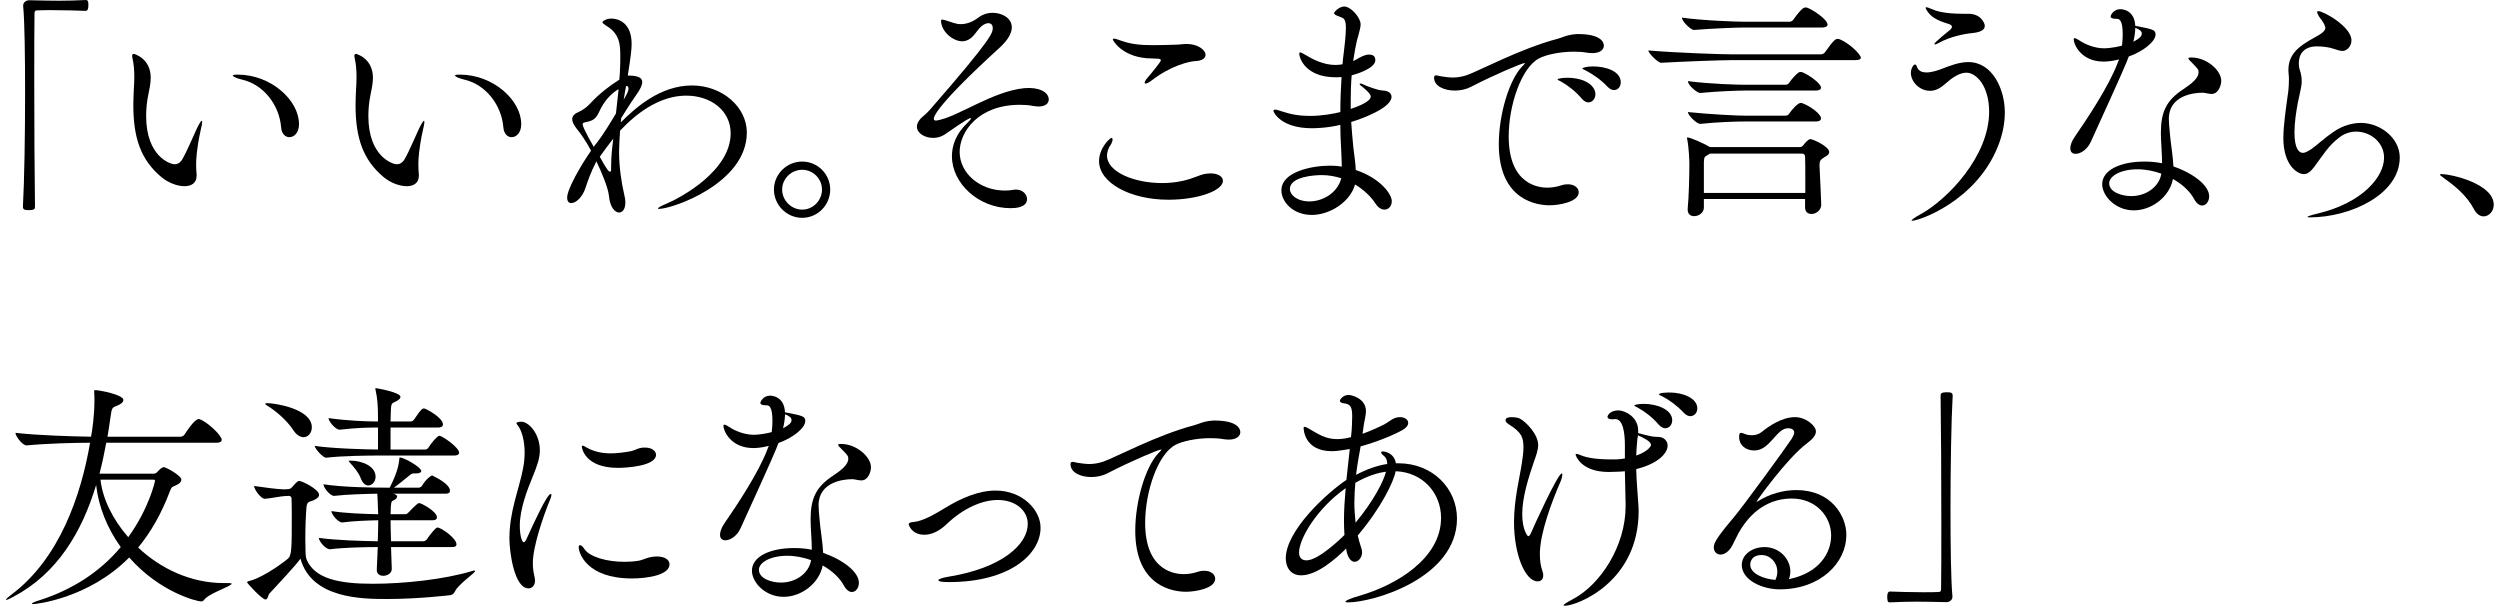
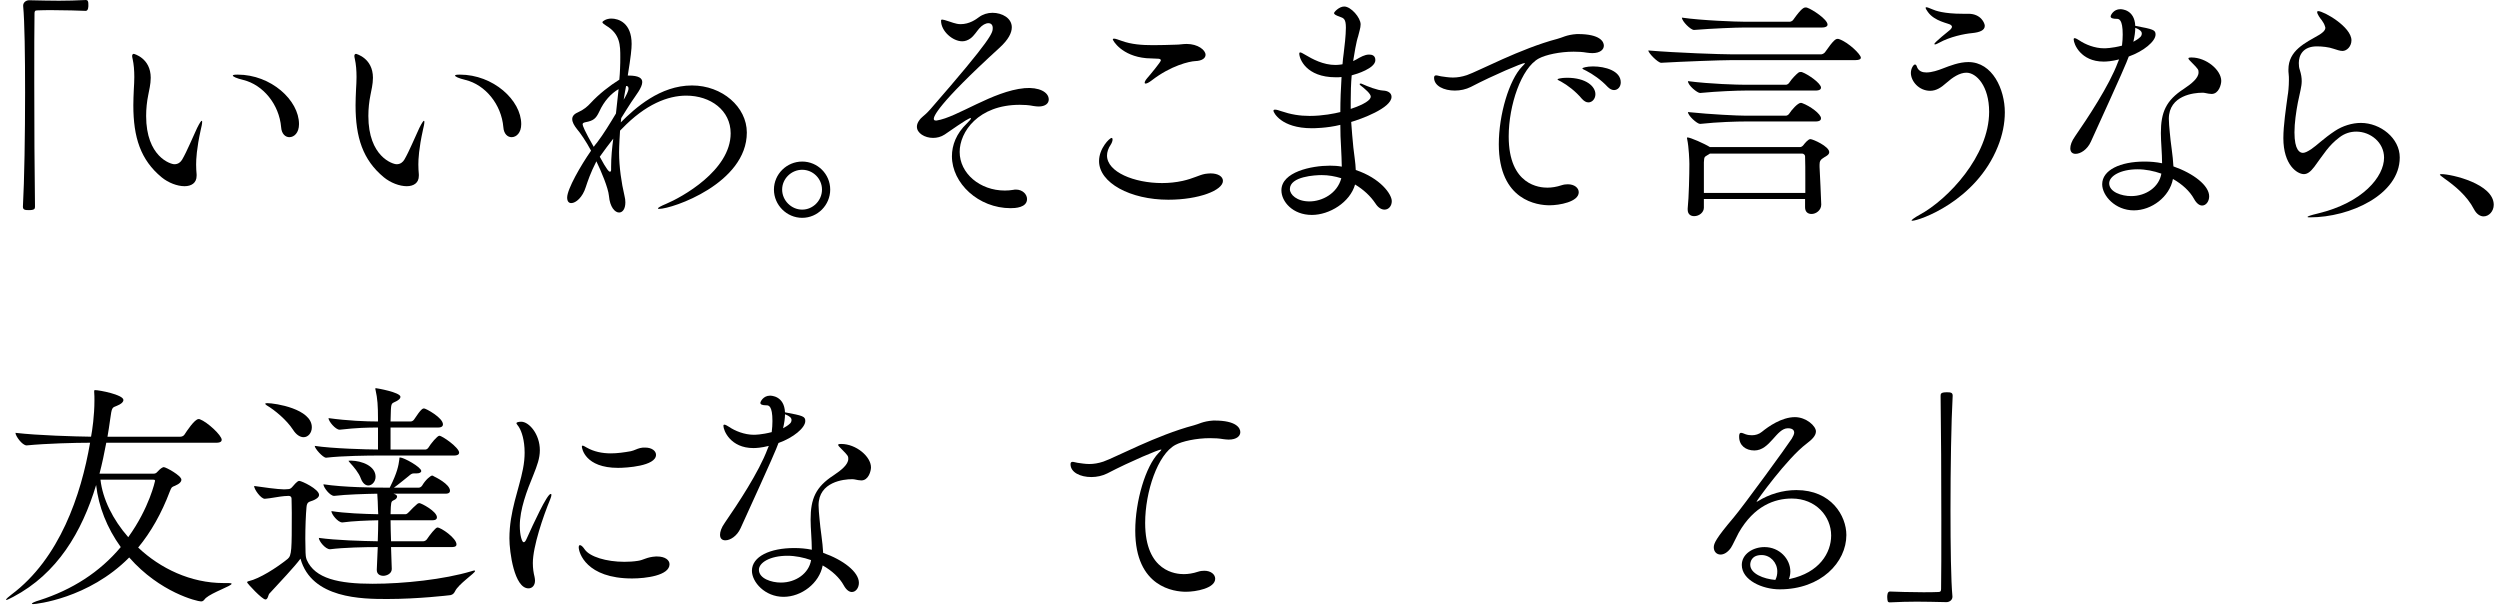
<svg xmlns="http://www.w3.org/2000/svg" version="1.1" x="0px" y="0px" width="414px" height="102px" viewBox="0 0 414 102" overflow="visible" enable-background="new 0 0 414 102" xml:space="preserve">
  <defs>
</defs>
  <path d="M14.194,1.8c-1.04-0.04-3.359-0.12-5.519-0.12c-0.88,0-1.76,0-2.521,0.04c-0.359,0-0.439,0.16-0.439,0.52  c-0.04,2.12-0.04,6.399-0.04,11.318c0,6.959,0.04,15.237,0.12,20.637c0,0.359-0.04,0.6-1,0.6c-0.64,0-1-0.04-1-0.56  c0.24-4.359,0.36-11.958,0.36-18.917C4.156,9.198,4.076,3.56,3.836,1c0-0.04,0-0.04,0-0.08c0-0.521,0.48-0.88,1-0.88  c2,0.04,3.479,0.08,4.919,0.08c1.44,0,2.8-0.04,4.479-0.12c0.08,0,0.28,0.04,0.32,0.2c0.08,0.159,0.08,0.399,0.08,0.68  C14.635,1.079,14.635,1.8,14.194,1.8z" />
  <path d="M32.479,27.235c0,0.68,0.04,1.159,0.08,1.64c0,0.08,0,0.16,0,0.24c0,1.199-0.88,1.72-2,1.72c-1.2,0-2.68-0.561-3.8-1.48  c-3.479-2.879-4.679-6.599-4.679-11.918c0-0.84,0.04-1.72,0.08-2.64c0.04-0.68,0.08-1.399,0.08-2.039c0-1.08-0.08-2.12-0.28-3  c-0.04-0.199-0.08-0.359-0.08-0.479c0-0.24,0.12-0.36,0.28-0.36c0,0,2.799,0.681,2.799,3.96c0,1.079-0.279,2.119-0.399,2.799  c-0.24,1.16-0.36,2.36-0.36,3.52c0,6.759,4.04,7.999,4.68,7.999s1.04-0.36,1.279-0.76c0.8-1.36,1.76-3.72,2.479-5.239  c0.44-0.88,0.681-1.2,0.761-1.2c0.04,0,0.08,0.08,0.08,0.16c0,0.32-0.12,0.88-0.24,1.36C32.559,24.596,32.479,26.396,32.479,27.235z   M49.516,20.557c0,1.439-0.8,2.159-1.6,2.159c-0.641,0-1.28-0.52-1.36-1.64c-0.319-3.799-2.999-7.039-6.278-7.839  c-1.16-0.279-1.72-0.56-1.72-0.72c0-0.12,0.279-0.16,0.8-0.16C44.876,12.357,49.516,16.597,49.516,20.557z" />
  <path d="M69.279,27.235c0,0.68,0.04,1.159,0.08,1.64c0,0.08,0,0.16,0,0.24c0,1.199-0.88,1.72-2,1.72c-1.2,0-2.68-0.561-3.8-1.48  c-3.479-2.879-4.679-6.599-4.679-11.918c0-0.84,0.04-1.72,0.08-2.64c0.04-0.68,0.08-1.399,0.08-2.039c0-1.08-0.08-2.12-0.28-3  c-0.04-0.199-0.08-0.359-0.08-0.479c0-0.24,0.12-0.36,0.28-0.36c0,0,2.799,0.681,2.799,3.96c0,1.079-0.279,2.119-0.399,2.799  c-0.24,1.16-0.36,2.36-0.36,3.52c0,6.759,4.04,7.999,4.68,7.999s1.04-0.36,1.279-0.76c0.8-1.36,1.76-3.72,2.479-5.239  c0.44-0.88,0.681-1.2,0.761-1.2c0.04,0,0.08,0.08,0.08,0.16c0,0.32-0.12,0.88-0.24,1.36C69.359,24.596,69.279,26.396,69.279,27.235z   M86.316,20.557c0,1.439-0.8,2.159-1.6,2.159c-0.641,0-1.28-0.52-1.36-1.64c-0.319-3.799-2.999-7.039-6.278-7.839  c-1.16-0.279-1.72-0.56-1.72-0.72c0-0.12,0.279-0.16,0.8-0.16C81.677,12.357,86.316,16.597,86.316,20.557z" />
  <path d="M109.119,34.594c-0.12,0-0.16-0.04-0.16-0.08c0-0.12,0.48-0.399,1.36-0.76c2.479-1.04,10.678-5.479,10.678-11.678  c0-3.8-3.319-6.239-7.358-6.239c-3,0-6.719,1.4-10.639,5.479l-0.319,0.319c-0.04,0.681-0.16,2.44-0.16,3.6  c0,2.439,0.399,5.079,0.88,7.119c0.12,0.439,0.16,0.84,0.16,1.159c0,1.12-0.48,1.681-1.04,1.681c-0.68,0-1.52-0.88-1.68-2.76  c-0.12-1.32-1.28-4.079-2.08-5.72c-1,1.96-1.439,3.32-1.76,4.279c-0.52,1.68-1.64,2.64-2.399,2.64c-0.399,0-0.68-0.279-0.68-0.92  c0-1.399,2.279-5.358,3.959-7.758c-0.8-1.521-1.8-2.96-2.319-3.56c-0.479-0.601-0.8-1.16-0.8-1.68c0-0.4,0.24-0.8,0.88-1.08  c1.08-0.48,1.68-1.04,2.159-1.56c1.4-1.52,3.16-2.88,4.76-3.88c0.04-0.64,0.12-1.239,0.12-1.8c0.04-0.76,0.04-1.359,0.04-1.919  c0-1.96,0-3.84-2.36-5.239c-0.399-0.28-0.6-0.4-0.6-0.561c0-0.159,0.64-0.6,1.479-0.6c1.2,0,3.359,0.72,3.359,4.199  c0,0.8-0.119,2.04-0.64,5.239c0.04,0,0.08,0,0.12,0c1.72,0,2.279,0.44,2.279,1.08c0,0.92-1.079,2.199-1.84,3.359  c-0.479,0.72-1.039,1.64-1.64,2.6c-0.04,0.24-0.04,0.479-0.079,0.72c2.399-2.399,6.519-6.119,11.798-6.119  c4.999,0,9.078,3.56,9.078,7.799C123.677,30.354,111.358,34.594,109.119,34.594z M99.241,18.477c-0.561,1.2-1,1.52-2.28,1.76  c-0.399,0.08-0.479,0.2-0.479,0.36c0,0.199,0.32,1.079,1.84,3.719c0.16-0.239,0.359-0.479,0.56-0.72  c1.04-1.359,2.16-3.199,3.119-4.799c0.16-1.44,0.32-2.8,0.44-4.04C101.2,15.478,100.041,16.717,99.241,18.477z M99.321,25.955  c1.159,2.16,1.52,2.479,1.68,2.479c0.119,0,0.199-0.079,0.199-0.319c0-0.16,0-0.32,0-0.48c0-1.6,0.16-3.199,0.36-4.679  C100.761,23.956,100.041,24.956,99.321,25.955z M104.08,14.678c0-0.24-0.08-0.44-0.36-0.44h-0.04  c-0.119,0.68-0.279,1.439-0.399,2.279C103.68,15.837,104.08,15.117,104.08,14.678z" />
  <path d="M132.842,36.073c-2.56,0-4.679-2.119-4.679-4.679s2.119-4.64,4.679-4.64s4.64,2.08,4.64,4.64S135.401,36.073,132.842,36.073  z M132.842,28.115c-1.8,0-3.319,1.479-3.319,3.279s1.52,3.319,3.319,3.319s3.279-1.52,3.279-3.319S134.642,28.115,132.842,28.115z" />
  <path d="M168.878,17.356c-6.879,0-9.958,4.479-9.958,7.799c0,3.56,3.359,6.399,7.479,6.399c0.48,0,0.96-0.04,1.44-0.12  c0.119-0.04,0.279-0.04,0.399-0.04c1.12,0,1.84,0.8,1.84,1.56c0,1.439-1.96,1.52-2.72,1.52c-5.319,0-9.718-4.119-9.718-8.599  c0-1.839,0.72-3.759,2.479-5.438c0.479-0.48,0.68-0.72,0.68-0.84c0-0.04,0-0.04-0.04-0.04c-0.24,0-0.68,0.2-4.319,2.72  c-0.6,0.399-1.28,0.56-1.92,0.56c-1.399,0-2.68-0.8-2.68-1.84c0-0.28,0.08-0.56,0.24-0.84c0.6-0.96,0.76-0.68,2-2.079  c10.278-11.799,10.318-12.639,10.318-13.438c0-0.52-0.28-0.8-0.721-0.8c-0.439,0-0.999,0.28-1.52,0.88  c-0.359,0.4-0.84,1.2-1.439,1.64c-0.44,0.32-0.92,0.48-1.359,0.48c-1.601,0-3.52-1.68-3.52-3.399c0-0.12,0.04-0.2,0.199-0.2  c0.08,0,0.2,0.04,0.4,0.08c1.12,0.32,1.8,0.68,2.64,0.68c1.479,0,2.56-0.8,3.039-1.16c0.641-0.479,1.44-0.72,2.24-0.72  c1.6,0,3.199,0.88,3.199,2.399c0,0.92-0.56,2.04-2,3.36c-10.518,9.598-10.918,11.438-10.918,11.798c0,0.199,0.12,0.279,0.32,0.279  c0.08,0,0.12,0,0.159,0c3.399-0.52,9.279-4.879,14.558-5.358c2.36-0.2,4,0.64,4,1.879c0,0.641-0.561,1.16-1.68,1.16  c-0.28,0-0.521-0.04-0.84-0.08C170.358,17.396,169.599,17.356,168.878,17.356z" />
  <path d="M200.479,28.715c1.24,0,2.04,0.521,2.04,1.24c0,1.56-3.999,3.119-9.038,3.119c-6.319,0-11.479-2.8-11.479-6.399  c0-2.119,1.76-3.839,2.08-3.839c0.12,0,0.16,0.12,0.16,0.28c0,0.199-0.12,0.56-0.28,0.8c-0.44,0.64-0.64,1.279-0.64,1.84  c0,2.719,4.479,4.559,9.118,4.559c1.16,0,2.319-0.12,3.399-0.359c1.8-0.4,2.68-0.96,3.72-1.16  C199.879,28.755,200.199,28.715,200.479,28.715z M199.639,9.078c0,0.521-0.52,1-1.72,1.04c-0.919,0.04-3.999,0.72-7.198,3.199  c-0.48,0.36-0.8,0.521-1,0.521c-0.12,0-0.16-0.04-0.16-0.16s0.12-0.4,0.4-0.72c0.56-0.641,2.279-2.72,2.279-2.96  c0-0.2-0.2-0.28-0.6-0.28c-0.6-0.04-1.2-0.04-1.8-0.08c-4.079-0.359-5.56-2.919-5.56-3.119c0-0.08,0.08-0.12,0.2-0.12  c0.28,0,0.76,0.2,1.24,0.36c1.64,0.6,3.399,0.72,5.239,0.72c1.239,0,2.479-0.04,3.759-0.08c0.64,0,1.16-0.12,1.8-0.12  C198.359,7.278,199.639,8.278,199.639,9.078z" />
  <path d="M230.479,33.314c0,0.8-0.52,1.399-1.2,1.399c-0.479,0-1.039-0.28-1.52-1.04c-0.8-1.199-1.959-2.279-3.359-3.119  c-0.84,2.959-4.239,5.039-7.158,5.039c-3.16,0-5.04-2.199-5.04-4.079c0-3.04,4.96-4.079,8.039-4.079c0.68,0,1.319,0.04,1.96,0.159  c0-0.999-0.08-2.079-0.12-3.199c-0.08-1.199-0.12-2.439-0.12-3.719c-2.239,0.56-4.479,0.56-4.719,0.56  c-5.119,0-6.359-2.64-6.359-2.88c0-0.16,0.12-0.2,0.28-0.2c0.239,0,0.64,0.12,0.96,0.24c1.64,0.561,3.119,0.8,4.759,0.8  c2.159,0,4.119-0.399,5.079-0.64c0-1.96,0.08-3.919,0.2-5.799c-0.32,0.04-0.64,0.04-0.96,0.04c-4.919,0-6.039-3.08-6.039-3.92  c0-0.159,0.08-0.199,0.16-0.199c0.16,0,0.479,0.199,0.76,0.359c1.279,0.76,3.039,1.72,5.079,1.72c0.32,0,0.64-0.04,0.96-0.08  c0.08,0,0.12-0.04,0.2-0.04c0.04-0.64,0.119-1.239,0.199-1.84c0.12-0.919,0.36-2.999,0.36-4.199c0-1.479-0.36-1.6-1.04-1.839  c-0.56-0.2-0.92-0.36-0.92-0.601c0-0.16,0.84-1.08,1.68-1.08c1.12,0,2.72,1.84,2.72,2.96c0,0.6-0.24,1.2-0.439,2.08  c0,0-0.24,0.439-0.8,3.999l0.479-0.24c0.76-0.439,1.439-0.84,2.159-0.84c0.44,0,1.04,0.12,1.04,0.92c0,1.359-3.119,2.319-3.919,2.52  c-0.12,1.4-0.16,2.8-0.16,4.239c0,0.44,0,0.88,0,1.32c2.279-0.76,3.319-1.48,3.319-2.04c0-0.479-0.96-1.279-1.72-1.88  c-0.08-0.04-0.12-0.12-0.12-0.2c0-0.039,0.04-0.079,0.16-0.079c0.04,0,0.16,0,0.28,0.079c0.88,0.4,2.52,1.04,3.439,1.08  c0.88,0.04,1.399,0.44,1.399,1.04c0,1.88-5.159,3.72-6.679,4.159c0.08,1.439,0.24,2.84,0.359,4.239c0.12,1.2,0.36,2.479,0.4,3.72  C228.6,29.515,230.479,32.154,230.479,33.314z M218.882,28.995c-1.04,0-5.279,0.2-5.279,2.319c0,0.92,1.159,2.04,3.239,2.04  s4.6-1.28,5.279-3.84C221.081,29.195,220.001,28.995,218.882,28.995z" />
  <path d="M265.599,7.559c0,0.64-0.6,1.239-1.92,1.239c-0.279,0-0.6-0.039-0.92-0.079c-0.68-0.12-1.399-0.16-2.159-0.16  c-2.319,0-4.64,0.52-5.759,1.119c-2.92,1.561-5,7.759-5,12.918c0,8.159,5.199,8.479,6.399,8.479c0.72,0,1.52-0.12,2.359-0.399  c0.36-0.12,0.72-0.16,1.04-0.16c1.08,0,1.8,0.6,1.8,1.319c0,1.601-3.239,2.16-4.839,2.16c-1.88,0-8.399-0.68-8.399-10.118  c0-4.919,1.72-10.639,3.84-12.838c0.28-0.28,0.479-0.48,0.479-0.561c0,0,0-0.039-0.04-0.039c-0.399,0-4.999,1.919-8.918,3.959  c-0.8,0.399-1.72,0.6-2.64,0.6c-1.8,0-3.439-0.76-3.439-2.119c0-0.16,0.04-0.4,0.32-0.4c0.239,0,0.56,0.12,0.84,0.16  c0.6,0.08,1.239,0.2,1.959,0.2s1.48-0.12,2.32-0.4c1.879-0.64,8.878-4.399,14.957-5.999c0.84-0.2,1.479-0.68,3.239-0.8  c0.08,0,0.12,0,0.2,0C264.999,5.639,265.599,6.919,265.599,7.559z M264.199,15.597c0,0.761-0.521,1.36-1.16,1.36  c-0.36,0-0.72-0.2-1.08-0.6c-1.039-1.24-2.359-2.24-3.439-2.84c-0.319-0.16-0.6-0.28-0.6-0.4c0-0.04,0.56-0.239,1.56-0.239  C262.679,12.878,264.199,14.317,264.199,15.597z M268.398,13.638c0,0.72-0.48,1.279-1.12,1.279c-0.32,0-0.68-0.16-1.04-0.52  c-1.119-1.2-2.479-2.12-3.56-2.68c-0.319-0.16-0.64-0.28-0.64-0.4c0-0.079,0.68-0.319,1.76-0.319  C265.799,10.998,268.398,11.718,268.398,13.638z" />
  <path d="M308.158,9.559c0,0.199-0.2,0.399-0.92,0.399h-20.557c-1.72,0-8.118,0.24-11.598,0.44c-0.521,0-2.12-1.601-2.12-2.04  c4.8,0.4,12.038,0.64,13.798,0.64H301.6c0.12,0,0.439-0.12,0.6-0.319c1.479-2.12,1.8-2.24,2.12-2.24c0.079,0,0.159,0,0.239,0.04  C306.079,6.999,308.158,8.998,308.158,9.559z M302.64,4.079c0,0.24-0.24,0.479-0.96,0.479h-12.878c-1.28,0-5.279,0.16-8.239,0.4  h-0.04c-0.56,0-1.999-1.439-1.999-2.04c3.279,0.48,9.038,0.681,10.358,0.681h7.519c0.12,0,0.439-0.12,0.56-0.32  c1.36-1.92,1.76-2.04,2.04-2.04c0.12,0,0.2,0,0.279,0.04C300.119,1.56,302.64,3.199,302.64,4.079z M302.919,25.195  c0,0.4-0.439,0.64-0.8,0.84c-0.68,0.4-0.8,0.68-0.8,1.24v0.359c0.04,1.04,0.28,5.479,0.28,6.239c0,0.96-0.88,1.56-1.6,1.56  c-0.601,0-1.08-0.319-1.08-1.119v-1.36h-16.757v1.439c0,0.761-0.761,1.4-1.601,1.4c-0.6,0-1.079-0.32-1.079-1.08v-0.2  c0.199-1.8,0.279-5.759,0.279-7.358c0-0.44-0.08-2.8-0.359-4.079c0-0.08-0.04-0.16-0.04-0.2c0-0.08,0.04-0.12,0.08-0.12  c0.479,0,2.839,1.04,3.719,1.6h14.918c0.2,0,0.399-0.12,0.56-0.319c0.24-0.32,0.8-1,1.16-1  C300.199,23.036,302.919,24.235,302.919,25.195z M301.56,14.518c0,0.239-0.2,0.479-0.92,0.479h-11.638c-1.28,0-4.6,0.12-7.439,0.4  h-0.04c-0.439,0-1.999-1.24-1.999-1.96c3.679,0.479,8.238,0.6,9.558,0.6h6.68c0.119,0,0.399-0.12,0.52-0.319  c0.439-0.681,1.12-1.36,1.52-1.68c0.08-0.08,0.24-0.12,0.4-0.12c0.08,0,0.16,0,0.239,0.04  C299.439,12.317,301.56,13.798,301.56,14.518z M301.56,19.597c0,0.279-0.2,0.52-0.92,0.52h-11.638c-1.28,0-4.52,0.08-7.439,0.4  h-0.04c-0.479,0-1.999-1.36-1.999-1.96c3.879,0.4,8.238,0.6,9.558,0.6h6.68c0.119,0,0.399-0.12,0.52-0.319  c0.4-0.641,1.439-1.8,1.92-1.8c0.08,0,0.16,0,0.239,0.04C299.76,17.557,301.56,18.877,301.56,19.597z M298.96,29.955  c0-1.64,0-3.24-0.04-4.08c0-0.159-0.16-0.439-0.52-0.439h-15.238c-0.08,0.08-0.199,0.12-0.319,0.2  c-0.68,0.399-0.601,0.359-0.68,1.239v5.079h16.797V29.955z" />
  <path d="M316.683,36.554c-0.12,0-0.12,0-0.12-0.04c0-0.12,0.48-0.479,1.28-0.92c4.759-2.56,11.558-9.798,11.558-17.077  c0-4.279-2.119-6.479-3.76-6.479c-1.119,0-2.279,0.76-3.359,1.72c-0.8,0.72-1.64,1.279-2.639,1.279c-1.88,0-3.2-1.6-3.2-2.959  c0-0.761,0.44-1.4,0.68-1.4c0.2,0,0.28,0.24,0.36,0.48c0.28,0.64,0.88,0.84,1.52,0.84c0.92,0,1.96-0.36,2.68-0.641  c1.24-0.479,2.76-1.079,4.279-1.079c3.999,0,6.039,4.519,6.039,8.318c0,1.88-0.399,3.8-1.16,5.679  C327.201,33.354,317.763,36.554,316.683,36.554z M328.681,4.279c0,0.76-0.88,1.079-2.08,1.199c-1.319,0.12-3.679,0.601-5.479,1.6  c-0.28,0.16-0.561,0.28-0.68,0.28c-0.08,0-0.12-0.04-0.12-0.08c0-0.239,2.439-2.199,2.64-2.359c0.159-0.16,0.279-0.32,0.279-0.479  c0-0.12-0.04-0.2-0.199-0.32c-0.36-0.28-2.68-0.56-3.8-2.16c-0.24-0.319-0.36-0.56-0.36-0.68c0-0.04,0.04-0.08,0.12-0.08  c0.16,0,0.48,0.12,1.04,0.36c0.44,0.2,1.84,0.72,4.959,0.72c0.32,0,0.64,0,0.96,0C328.081,2.279,328.681,3.879,328.681,4.279z" />
  <path d="M356.96,5.719c0,1.12-1.959,2.76-4.438,3.64c-0.4,1.08-0.88,2.279-6.279,14.117c-0.6,1.32-1.72,2-2.52,2  c-0.52,0-0.88-0.28-0.88-0.92c0-0.479,0.2-1.16,0.8-2c2.04-2.959,5.639-8.358,7.079-12.237c0.04-0.16,0.16-0.32,0.2-0.48  c-1.24,0.32-2.12,0.36-2.561,0.36c-3.799,0-4.959-2.92-4.959-3.68c0-0.16,0.08-0.2,0.16-0.2c0.2,0,0.56,0.24,0.76,0.36  c1,0.68,2.56,1.319,4.119,1.319c0.12,0,1.28,0,2.96-0.439c0.08-0.64,0.12-1.28,0.12-1.84c0-2.56-0.64-2.6-1-2.6  c-0.64,0-1-0.12-1-0.399c0-0.2,0.48-1.2,1.6-1.2c0.2,0,2.359,0.04,2.479,2.76C356.601,4.839,356.96,4.959,356.96,5.719z   M366.239,15.558c-0.32,0-0.681-0.08-1.08-0.16c-0.12-0.04-0.28-0.04-0.521-0.04c-1.239,0-5.479,0.399-5.479,4.319  c0,0.64,0.08,1.399,0.16,2.279c0.12,1.64,0.52,3.8,0.6,5.599c3.319,1.16,5.919,3.16,5.919,4.96c0,0.84-0.52,1.52-1.16,1.52  c-0.439,0-0.92-0.32-1.359-1.12c-0.68-1.239-1.92-2.399-3.479-3.279c-0.56,2.96-3.52,5.199-6.479,5.199  c-3.08,0-5.239-2.439-5.239-4.319c0-2.359,2.999-3.76,6.999-3.76c0.999,0,1.959,0.08,2.919,0.28c0-1.68-0.2-3.52-0.2-4.999  c0-3.439,0.84-5.399,3.8-7.318c1.319-0.88,2.439-1.8,2.439-2.72c0-0.44,0-0.521-1.12-1.64c-0.319-0.32-0.56-0.561-0.56-0.681  c0-0.119,0.16-0.159,0.52-0.159c2.44,0,4.92,2.079,4.92,3.879C367.839,13.997,367.438,15.558,366.239,15.558z M354.001,28.035  c-2.92,0-4.72,1.16-4.72,2.319c0,1.439,2.04,2.12,3.64,2.12c2.479,0,4.64-1.521,4.999-3.72  C356.681,28.315,355.32,28.035,354.001,28.035z M353.601,4.599c0,0.681-0.12,1.48-0.319,2.32c0.439-0.24,0.84-0.48,1.119-0.76  c0.16-0.12,0.28-0.36,0.28-0.601C354.681,5.199,354.4,4.919,353.601,4.599z" />
  <path d="M382.562,35.994c-0.279,0-0.439,0-0.439-0.08s0.52-0.28,1.72-0.561c7.479-1.8,10.958-6.118,10.958-9.238  c0-2.56-2.279-4.319-4.599-4.319c-0.96,0-1.92,0.28-2.8,0.96c-1.8,1.36-2.56,2.72-4.159,4.879c-0.641,0.84-1.16,1.2-1.72,1.2  c-1.08,0-3.399-1.479-3.399-5.959c0-2.12,0.439-4.959,0.72-7.079c0.08-0.359,0.2-1.479,0.2-2.56c0-0.319,0-0.68-0.04-0.96  c-0.04-0.279-0.04-0.52-0.04-0.76c0-3.159,2.759-4.399,5.119-5.759c0.319-0.2,1-0.64,1-1.16c0-0.04-0.04-0.119-0.04-0.159  c-0.24-0.88-0.84-1.36-1.04-1.76c-0.16-0.24-0.28-0.521-0.28-0.681c0-0.079,0.04-0.159,0.16-0.159c0.92,0,5.519,2.6,5.519,4.839  c0,1-0.76,1.76-1.479,1.76c-0.439,0-0.96-0.2-1.479-0.36c-0.76-0.279-1.92-0.399-2.76-0.399c-2.319,0-2.999,1.479-2.999,2.76  c0,0.399,0.04,0.8,0.159,1.119c0.24,0.76,0.32,1.32,0.32,1.88c0,0.92-0.28,1.76-0.64,3.56c-0.28,1.479-0.56,3.359-0.56,4.919  c0,2.96,0.879,3.399,1.399,3.399c0.359,0,0.8-0.24,1.359-0.6c0.96-0.64,2.08-1.8,3.96-3.04c1.279-0.84,2.839-1.319,4.279-1.319  c3.239,0,6.438,2.52,6.438,5.719C397.399,32.274,389.081,35.994,382.562,35.994z" />
  <path d="M412.963,33.914c0,1.08-0.8,1.92-1.68,1.92c-0.56,0-1.16-0.36-1.6-1.2c-1.16-2.239-3.199-3.879-4.839-5.039  c-0.4-0.32-0.801-0.56-0.801-0.68c0-0.04,0.08-0.08,0.28-0.08C405.964,28.835,412.963,30.435,412.963,33.914z" />
  <path d="M38.354,96.674c0,0.36-3.159,1.4-4.279,2.36c-0.319,0.319-0.359,0.56-0.8,0.56c-0.6,0-6.799-1.479-11.878-7.278  c-6.759,6.839-15.518,7.719-15.837,7.719c-0.16,0-0.28,0-0.28-0.08s0.44-0.32,1.28-0.561c5.358-1.72,9.958-4.639,13.438-8.798  c-2.279-3.16-3.68-6.72-4.079-10.278C13.559,88.116,9.479,94.994,2.2,98.834c-0.68,0.36-1.04,0.52-1.16,0.52  C1,99.354,1,99.313,1,99.313c0-0.119,0.4-0.479,0.88-0.84c7.999-5.959,11.559-16.517,13.038-25.155  c-2.479,0-7.199,0.12-10.479,0.439h-0.04c-0.72,0-1.84-1.56-1.84-2.079c3.76,0.439,9.799,0.6,12.519,0.64  c0.199-1.04,0.56-3.479,0.56-5.999c0-0.479,0-0.92-0.04-1.399v-0.16c0-0.12,0.04-0.16,0.12-0.16c0.72,0,4.719,0.76,4.719,1.64  c0,0.32-0.359,0.68-1.079,0.96c-0.8,0.32-0.84,0.2-1.12,2.279c-0.12,0.96-0.28,1.88-0.439,2.84h12.077c0.28,0,0.561-0.16,0.681-0.36  c0.359-0.56,1.68-2.56,2.319-2.56c0.08,0,0.16,0,0.24,0.04c1.199,0.44,3.599,2.64,3.599,3.399c0,0.24-0.199,0.48-0.88,0.48H17.598  c-0.32,1.72-0.68,3.439-1.12,5.119h8.959c0.239,0,0.439-0.08,0.6-0.28c0.24-0.279,0.6-0.6,0.84-0.72c0.08-0.04,0.16-0.08,0.24-0.08  c0.359,0,2.919,1.399,2.919,2.08c0,0.319-0.279,0.68-1.04,0.999c-0.56,0.24-0.56,0.16-0.88,0.96c-1.359,3.6-3.119,6.72-5.238,9.278  c3.679,3.479,8.718,5.88,14.117,5.88h0.84C38.194,96.555,38.354,96.595,38.354,96.674z M25.676,79.637  c0-0.119-0.04-0.199-0.279-0.199h-8.759c0.359,3.199,2.04,6.599,4.599,9.519C24.756,84.076,25.676,79.637,25.676,79.637z" />
  <path d="M78.554,94.475c0.08,0,0.12,0.04,0.12,0.08c0,0.36-2.76,2.159-3.319,3.359c-0.16,0.32-0.36,0.56-0.76,0.64  c-0.32,0.04-5.359,0.641-10.479,0.641c-4.119,0-12.518-0.04-14.357-6.68c-0.96,1.32-3.439,3.92-5.199,5.84  c-0.12,0.159-0.2,0.919-0.6,0.919c-0.561,0-3.04-2.679-3.04-2.839c0-0.08,0.08-0.16,0.28-0.2c1.76-0.4,4.6-2.199,6.438-3.68  c0.681-0.56,0.681-1.56,0.681-7.639c0-1.04-0.04-1.919-0.04-2.359c0-0.28-0.2-0.439-0.48-0.439l-0.72,0.039  c-0.68,0.04-2.439,0.4-3.199,0.44h-0.04c-0.64,0-1.76-1.56-1.76-2.12c1.319,0.2,3.999,0.561,4.919,0.561h0.12l0.64-0.04  c0.24,0,0.48-0.16,0.641-0.36c0.84-1,1.039-1,1.159-1c0.4,0,3.279,1.36,3.279,2.32c0,0.439-0.6,0.76-0.999,0.92  c-0.561,0.239-1,0.159-1.08,1.079c-0.12,1.28-0.2,3.399-0.2,5.279c0,0.84,0.04,1.64,0.04,2.28c0,0.239,0.04,0.84,0.2,1.199  c1.359,3.119,5.318,3.959,10.918,3.959c5.159,0,11.838-0.72,16.357-2.079C78.313,94.515,78.474,94.475,78.554,94.475z   M51.639,70.759c0,0.92-0.601,1.64-1.36,1.64c-0.56,0-1.199-0.36-1.76-1.24c-1.039-1.6-2.999-3.239-4.358-4.039  c-0.16-0.12-0.24-0.2-0.24-0.24c0-0.08,0.12-0.119,0.319-0.119C45.6,66.76,51.639,67.719,51.639,70.759z M76.034,74.958  c0,0.24-0.2,0.479-0.84,0.479H62.637c-1.52,0-5.959,0.04-8.639,0.36c-0.52,0-1.88-1.52-1.88-1.96  c2.84,0.44,8.719,0.601,10.358,0.601h0.12v-3.64c-1.76,0-3.479,0.04-6.319,0.359h-0.04c-0.68,0-1.839-1.399-1.839-1.919  c3.159,0.439,6.198,0.56,8.198,0.56v-0.44c0-2.119-0.08-3.359-0.4-4.759c-0.04-0.12-0.04-0.2-0.04-0.24c0-0.08,0.04-0.08,0.08-0.08  c0.12,0,4.08,0.681,4.08,1.44c0,0.239-0.24,0.479-0.601,0.68c-0.84,0.479-0.96,0.12-1,2c0,0.439-0.04,0.92-0.04,1.399h3.32  c0.239,0,0.479-0.16,0.6-0.36c1.16-1.76,1.399-1.799,1.64-1.799c0.28,0,3.119,1.52,3.119,2.639c0,0.24-0.16,0.521-0.8,0.521h-7.879  v3.64h5.8c0.12,0,0.359-0.12,0.479-0.32c0.4-0.68,1.479-1.96,1.8-1.96C73.234,72.158,76.034,74.118,76.034,74.958z M75.595,90.155  c0,0.24-0.16,0.44-0.72,0.44H64.756l0.12,3.599v0.04c0,0.76-0.84,1.12-1.399,1.12s-1.08-0.28-1.08-0.96v-0.08l0.16-3.719  c-2.199,0-5.639,0.079-7.879,0.359h-0.04c-0.76,0-1.84-1.359-1.84-1.88c2.84,0.4,7.239,0.521,9.759,0.561  c0.04-1.24,0.08-2.479,0.08-3.479c-1.88,0.04-4.159,0.12-5.919,0.359h-0.04c-0.72,0-1.8-1.359-1.8-1.879  c2.239,0.359,5.399,0.479,7.759,0.52c0-0.28-0.04-0.56-0.04-0.76c-0.04-0.92-0.04-1.84-0.12-2.64c-2.119,0.04-5.079,0.12-7.119,0.36  h-0.04c-0.68,0-1.759-1.4-1.759-1.92c3.359,0.52,8.479,0.56,10.478,0.56h0.521c0-0.04,0-0.08,0.04-0.12  c1.199-2.399,1.399-3.56,1.52-4.479c0.04-0.32,0-0.4,0.12-0.4c0.64,0,3.52,1.6,3.52,2.239c0,0.24-0.28,0.4-0.801,0.4h-0.439  c-0.32,0-0.52,0.16-0.84,0.439c-0.4,0.32-1.76,1.44-2.439,1.92h4.119c0.2,0,0.439-0.16,0.56-0.359c0.561-0.96,1.4-1.641,1.64-1.641  c0.08,0,0.2,0.04,0.28,0.12c0.24,0.12,2.68,1.28,2.68,2.4c0,0.239-0.16,0.479-0.72,0.479h-8.639l0.12,0.04  c0.359,0.12,0.479,0.28,0.479,0.439c0,0.2-0.2,0.44-0.399,0.521c-0.521,0.279-0.561,0.2-0.641,1.199c0,0.32-0.04,0.721-0.04,1.2  h2.48c0.199,0,0.399-0.2,0.56-0.36c0.399-0.439,0.96-0.999,1.399-1.359c0.12-0.08,0.24-0.12,0.32-0.12  c0.32,0,2.919,1.36,2.919,2.359c0,0.24-0.159,0.48-0.72,0.48h-6.959c0,1.04,0.04,2.239,0.08,3.479h5.359c0.2,0,0.48-0.16,0.6-0.36  c0.4-0.6,1.4-1.92,1.72-1.92C73.035,87.355,75.595,89.115,75.595,90.155z M62.196,78.957c0,0.8-0.6,1.44-1.199,1.44  c-0.44,0-0.92-0.32-1.24-1.16c-0.319-0.92-1.199-1.96-1.8-2.6c-0.159-0.2-0.239-0.28-0.239-0.32c0,0,0-0.04,0.399-0.04  C59.997,76.317,62.196,77.197,62.196,78.957z" />
  <path d="M88.238,93.235c0,0.919,0.12,1.64,0.28,2.279c0.04,0.24,0.079,0.439,0.079,0.64c0,0.8-0.479,1.28-1.079,1.28  c-2.359,0-3.16-6.039-3.16-8.279c0-4.479,1.601-8.158,2.24-11.478c0.2-1,0.28-1.92,0.28-2.72c0-2.12-0.521-3.52-0.88-4.119  c-0.16-0.32-0.48-0.601-0.48-0.76c0-0.12,0.28-0.24,0.8-0.24c1.28,0,3.08,2.04,3.08,4.719c0,1.32-0.44,2.52-1.08,4.12  c-1.08,2.6-2.24,5.679-2.24,8.398c0,1.56,0.36,2.72,0.641,2.72c0.16,0,0.319-0.16,0.52-0.641c1.08-2.399,3.359-7.358,3.959-7.358  c0.08,0,0.12,0.04,0.12,0.16c0,0.16-0.08,0.399-0.199,0.72C89.958,85.477,88.238,90.516,88.238,93.235z M108.835,92.155  c1.319,0,2.039,0.6,2.039,1.279c0,1.88-3.959,2.359-6.198,2.359c-7.599,0-8.839-4.278-8.839-5.158c0-0.24,0.08-0.36,0.2-0.36  c0.2,0,0.479,0.24,0.8,0.72c0.84,1.2,3.56,2.04,6.559,2.04c0.72,0,1.479-0.04,2.24-0.16c0.919-0.12,1.479-0.64,2.959-0.72  C108.675,92.155,108.755,92.155,108.835,92.155z M102.355,77.478c-5.479,0-5.999-3.239-5.999-3.52c0-0.12,0.04-0.16,0.12-0.16  c0.12,0,0.36,0.12,0.68,0.32c1.2,0.68,2.56,0.96,4,0.96c1.08,0,2.199-0.16,3.319-0.36c0.56-0.12,1-0.399,1.52-0.52  c0.28-0.08,0.56-0.08,0.84-0.08c1.12,0,1.8,0.56,1.8,1.199C108.635,77.197,103.676,77.478,102.355,77.478z" />
  <path d="M133.355,69.719c0,1.12-1.959,2.76-4.438,3.64c-0.4,1.08-0.88,2.279-6.279,14.117c-0.6,1.32-1.72,2-2.52,2  c-0.52,0-0.88-0.28-0.88-0.92c0-0.479,0.2-1.16,0.8-2c2.04-2.959,5.639-8.358,7.079-12.237c0.04-0.16,0.16-0.32,0.199-0.48  c-1.239,0.32-2.119,0.36-2.559,0.36c-3.8,0-4.96-2.92-4.96-3.68c0-0.16,0.08-0.2,0.16-0.2c0.2,0,0.56,0.24,0.76,0.36  c1,0.68,2.56,1.319,4.119,1.319c0.12,0,1.28,0,2.96-0.439c0.08-0.64,0.12-1.28,0.12-1.84c0-2.56-0.64-2.6-1-2.6  c-0.64,0-1-0.12-1-0.399c0-0.2,0.48-1.2,1.6-1.2c0.2,0,2.36,0.04,2.479,2.76C132.996,68.839,133.355,68.959,133.355,69.719z   M142.635,79.558c-0.32,0-0.681-0.08-1.08-0.16c-0.12-0.04-0.28-0.04-0.521-0.04c-1.239,0-5.479,0.399-5.479,4.319  c0,0.64,0.08,1.399,0.16,2.279c0.12,1.64,0.52,3.8,0.6,5.599c3.319,1.16,5.919,3.16,5.919,4.96c0,0.84-0.52,1.52-1.16,1.52  c-0.439,0-0.92-0.32-1.359-1.12c-0.68-1.239-1.92-2.399-3.479-3.279c-0.56,2.96-3.52,5.199-6.479,5.199  c-3.08,0-5.239-2.439-5.239-4.319c0-2.359,2.999-3.76,6.999-3.76c0.999,0,1.959,0.08,2.919,0.28c0-1.68-0.2-3.52-0.2-4.999  c0-3.439,0.84-5.399,3.8-7.318c1.319-0.88,2.439-1.8,2.439-2.72c0-0.44,0-0.521-1.12-1.64c-0.319-0.32-0.56-0.561-0.56-0.681  c0-0.119,0.16-0.159,0.52-0.159c2.44,0,4.92,2.079,4.92,3.879C144.234,77.997,143.834,79.558,142.635,79.558z M130.396,92.035  c-2.92,0-4.72,1.16-4.72,2.319c0,1.439,2.04,2.12,3.64,2.12c2.479,0,4.64-1.521,4.999-3.72  C133.076,92.315,131.716,92.035,130.396,92.035z M129.996,68.599c0,0.681-0.119,1.48-0.319,2.32c0.439-0.24,0.84-0.48,1.119-0.76  c0.16-0.12,0.28-0.36,0.28-0.601C131.076,69.199,130.796,68.919,129.996,68.599z" />
-   <path d="M172.317,87.396c0,4.279-4.959,8.999-15.197,8.999c-1.199,0-1.72-0.12-1.72-0.32c0-0.16,0.6-0.399,1.6-0.56  c8.999-1.439,13.198-5.399,13.198-8.759c0-2.159-1.96-3.959-4.959-3.959c-2.56,0-5.68,1.319-8.519,4.039  c-1.2,1.16-2.52,1.72-3.64,1.72c-2.12,0-2.6-1.64-2.6-1.72c0-0.24,0.28-0.36,0.84-0.4c1.479-0.119,3.479-1.279,5.319-2.399  c2.479-1.52,5.398-2.799,8.238-2.799C169.358,81.237,172.317,84.477,172.317,87.396z" />
  <path d="M205.396,71.559c0,0.64-0.6,1.239-1.92,1.239c-0.279,0-0.6-0.039-0.92-0.079c-0.68-0.12-1.399-0.16-2.159-0.16  c-2.319,0-4.64,0.52-5.759,1.119c-2.92,1.561-5,7.759-5,12.918c0,8.159,5.199,8.479,6.399,8.479c0.72,0,1.52-0.12,2.359-0.399  c0.36-0.12,0.72-0.16,1.04-0.16c1.08,0,1.8,0.6,1.8,1.319c0,1.601-3.239,2.16-4.839,2.16c-1.88,0-8.399-0.68-8.399-10.118  c0-4.919,1.72-10.639,3.84-12.838c0.28-0.28,0.479-0.48,0.479-0.561c0,0,0-0.039-0.04-0.039c-0.399,0-4.999,1.919-8.918,3.959  c-0.8,0.399-1.72,0.6-2.64,0.6c-1.8,0-3.439-0.76-3.439-2.119c0-0.16,0.04-0.4,0.32-0.4c0.239,0,0.56,0.12,0.84,0.16  c0.6,0.08,1.239,0.2,1.959,0.2s1.48-0.12,2.32-0.4c1.879-0.64,8.878-4.399,14.957-5.999c0.84-0.2,1.479-0.68,3.239-0.8  c0.08,0,0.12,0,0.2,0C204.797,69.639,205.396,70.919,205.396,71.559z" />
-   <path d="M223.241,99.754c-0.319,0-0.439-0.04-0.439-0.12c0-0.16,0.72-0.52,2.279-0.96c5.999-1.72,13.558-6.119,13.558-12.918  c0-4.079-2.999-7.559-7.519-7.719c-0.28,1.64-2.399,6.079-6.279,10.639c0.16,0.68,0.36,1.399,0.601,2.119  c0.08,0.24,0.12,0.44,0.12,0.641c0,0.88-0.601,1.6-1.24,1.6c-0.479,0-1.04-0.48-1.319-1.68c-0.04-0.16-0.04-0.36-0.08-0.521  c-1.72,1.72-4.84,4.439-7.439,4.439c-1.879,0-2.56-1.479-2.56-2.8c0-4.599,6.76-10.798,10.039-12.997  c0.199-1.84,0.399-3.6,0.56-5.119c-1.92,0.319-2.479,0.359-2.959,0.359c-4.6,0-4.68-3.679-4.68-3.799c0-0.2,0.04-0.24,0.16-0.24  c0.16,0,0.359,0.12,0.52,0.2c1.8,1.039,2.92,1.84,4.879,1.84c0.2,0,1.08,0,2.28-0.32c0.08-0.8,0.16-1.439,0.16-2  c0-0.56,0.04-1.04,0.04-1.439c0-1.399-0.2-2.04-1.32-2.16c-0.359-0.039-0.72-0.159-0.72-0.439c0-0.16,0.479-0.96,1.479-0.96  c0.28,0,2.84,0.48,2.84,2.68c0,0.72-0.24,1.479-0.36,2.319c-0.08,0.48-0.12,0.96-0.199,1.44c1.319-0.48,2.56-1.04,3.599-1.561  c0.601-0.319,1.2-0.84,1.72-1.039c0.32-0.12,0.601-0.16,0.88-0.16c0.76,0,1.36,0.399,1.36,0.96c0,0.359-0.28,0.8-0.92,1.159  c-1.32,0.76-4.159,1.96-6.959,2.72c-0.28,1.52-0.56,3.08-0.76,4.72c1.8-0.96,3.56-1.561,5.159-1.8c0-0.8-0.32-1.16-0.561-1.36  c-0.319-0.239-0.439-0.439-0.439-0.56c0-0.08,0.08-0.16,0.28-0.16c0.319,0,1.879,0.24,2.159,1.96c0.16,0,0.28,0,0.4,0  c5.719,0,9.718,4.199,9.718,9.158C241.278,95.715,227.44,99.754,223.241,99.754z M215.123,91.516c0,0.199,0,1.279,1.239,1.279  c2.08,0,6.119-4.039,6.279-4.199c-0.04-0.76-0.08-1.52-0.08-2.319c0-1.76,0.12-3.6,0.28-5.439  C218.002,84.276,215.123,89.235,215.123,91.516z M224.441,79.957c-0.08,1.08-0.16,2.16-0.16,3.239c0,1.12,0.08,2.2,0.2,3.359  c2.959-3.559,4.639-6.839,5.039-8.438C227.961,78.317,226.241,78.917,224.441,79.957z" />
-   <path d="M255.001,91.755c0,1,0.12,2,0.4,2.72c0.12,0.32,0.16,0.6,0.16,0.8c0,0.68-0.4,1-0.92,1c-2.08,0-3.92-4.479-3.92-9.799  c0-3.799,0.92-7.238,1.32-9.918c0.12-0.76,0.24-1.64,0.24-2.439c0-1.64-0.24-2.479-2.4-3.84c-0.399-0.239-0.56-0.479-0.56-0.68  c0-0.399,0.44-0.52,0.96-0.52s1.12,0.08,1.399,0.24c0.92,0.439,3.04,2.56,3.04,4.358c0,0.84-0.32,1.72-0.68,2.72  c-0.92,2.68-1.96,5.959-1.96,8.759c0,2.479,0.84,3.64,1,3.64c0.159,0,0.319-0.2,0.52-0.68c0.24-0.601,4.359-9.719,5.039-9.719  c0.08,0,0.08,0.08,0.08,0.2c0,0.239-0.12,0.76-0.28,1.119C256.921,83.196,255.001,88.355,255.001,91.755z M276.158,73.798  c0,1.32-1.72,3.04-5.199,3.88c0.04,1.88,0.199,3.6,0.319,5.358c0.04,0.561,0.08,1.08,0.08,1.601  c0,11.758-10.198,15.677-12.237,15.677c-0.12,0-0.2-0.04-0.2-0.08c0-0.12,0.399-0.399,1.52-1c4.6-2.399,8.759-8.838,8.759-15.396  c0-0.12,0-0.28,0-0.44c-0.04-1.6-0.08-3.439-0.12-5.359c-0.44,0.04-0.88,0.08-1.32,0.08c-0.439,0-0.88,0.04-1.359,0.04  c-4.6,0-5.479-2.72-5.479-2.879c0-0.08,0.08-0.12,0.16-0.12c0.24,0,0.68,0.239,1.04,0.359c1.319,0.44,3.079,0.561,4.68,0.561  c0.239,0,0.52,0,0.76,0c0.479,0,0.999-0.08,1.52-0.16v-2.16c0-1.999-0.28-4.359-1.6-4.359c0,0-0.04,0-0.08,0  c-0.16,0-0.28,0.04-0.4,0.04c-0.6,0-0.8-0.199-0.8-0.399c0-0.36,0.601-1.08,1.76-1.08c1.24,0,3.319,1.16,3.319,3.319  c0,0.16,0,0.28,0,0.44c0.8,0.239,1.72,0.439,2.32,0.56c0.52,0.08,1.079,0.04,1.399,0.12  C275.598,72.519,276.158,73.038,276.158,73.798z M276.918,69.599c0,0.76-0.521,1.32-1.16,1.32c-0.32,0-0.72-0.2-1.08-0.601  c-1.039-1.239-2.359-2.199-3.439-2.799c-0.319-0.16-0.6-0.28-0.6-0.4c0-0.04,0.56-0.24,1.56-0.24  C274.358,66.879,276.918,67.799,276.918,69.599z M271.238,72.078c0,0.16-0.04,0.36-0.08,0.561c-0.119,0.999-0.159,1.919-0.199,2.799  c0.96-0.319,1.8-0.8,2.279-1.399c0.04-0.04,0.16-0.2,0.16-0.4C273.398,73.118,272.198,72.519,271.238,72.078z M281.077,67.64  c0,0.72-0.521,1.279-1.16,1.279c-0.319,0-0.68-0.16-1.04-0.52c-1.119-1.2-2.439-2.16-3.519-2.72c-0.32-0.16-0.641-0.28-0.641-0.36  c0-0.319,1.68-0.319,1.76-0.319C278.678,65,281.077,65.92,281.077,67.64z" />
  <path d="M305.758,88.596c0,4.52-4.199,8.998-11.038,8.998c-2.879,0-6.278-1.52-6.278-4.039c0-1.8,1.839-2.959,3.759-2.959  c2.479,0,4.279,1.959,4.279,4.039c0,0.439-0.08,0.84-0.239,1.279c0.039,0,0.119-0.04,0.159-0.04c4.88-1.039,6.839-4.319,6.839-7.198  c0-3.159-2.52-6.119-6.519-6.119c-2.84,0-6.239,1.2-8.799,5.679c-0.359,0.641-1,2.08-1.279,2.479c-0.561,0.801-1.2,1.12-1.72,1.12  c-0.64,0-1.12-0.479-1.12-1.199c0-0.641,0.36-1.48,3.279-4.92c1.6-1.879,8.959-11.998,9.639-13.077c0.24-0.4,0.399-0.76,0.399-1  c0-0.2-0.079-0.72-1.039-0.72c-1.92,0-2.96,3.679-5.56,3.679c-1.439,0-2.52-0.84-2.52-2.279c0-0.32,0.04-0.64,0.32-0.64  c0.2,0,0.439,0.12,0.76,0.239c0.359,0.12,0.68,0.16,1.04,0.16c0.56,0,1.159-0.16,1.64-0.56c1.079-0.88,3.279-2.439,5.479-2.439  c1.88,0,3.479,1.479,3.479,2.359c0,0.76-0.72,1.399-1.56,2.04c-3.239,2.439-8.278,9.479-8.278,9.598c0,0,0,0,0.04,0  s0.08,0,0.2-0.079c1.839-1.16,4.119-1.84,6.358-1.84C303.278,81.157,305.758,85.437,305.758,88.596z M294.32,94.635  c0-1.479-1.16-2.72-2.6-2.72c-1.68,0-1.88,1.16-1.88,1.6c0,1.479,2.199,2.359,4.159,2.52C294.24,95.555,294.32,95.114,294.32,94.635  z" />
  <path d="M323.002,84.437c0,6.119,0.08,11.758,0.32,14.317c0,0.04,0,0.04,0,0.08c0,0.52-0.479,0.88-1,0.88  c-1.96-0.04-3.479-0.08-4.919-0.08s-2.8,0.04-4.479,0.12c-0.08,0-0.28-0.04-0.319-0.2c-0.04-0.16-0.08-0.399-0.08-0.68  c0-0.2,0-0.92,0.439-0.92c1.04,0.04,3.359,0.12,5.52,0.12c0.88,0,1.76,0,2.52-0.04c0.359,0,0.439-0.16,0.439-0.521  c0.04-2.119,0.04-6.398,0.04-11.317c0-6.959-0.04-15.237-0.12-20.637c0-0.36,0.04-0.6,1.04-0.6c0.6,0,0.96,0.04,0.96,0.56  C323.122,69.879,323.002,77.478,323.002,84.437z" />
  <rect display="none" opacity="0.3" fill="#CC0000" width="497" height="220" />
</svg>